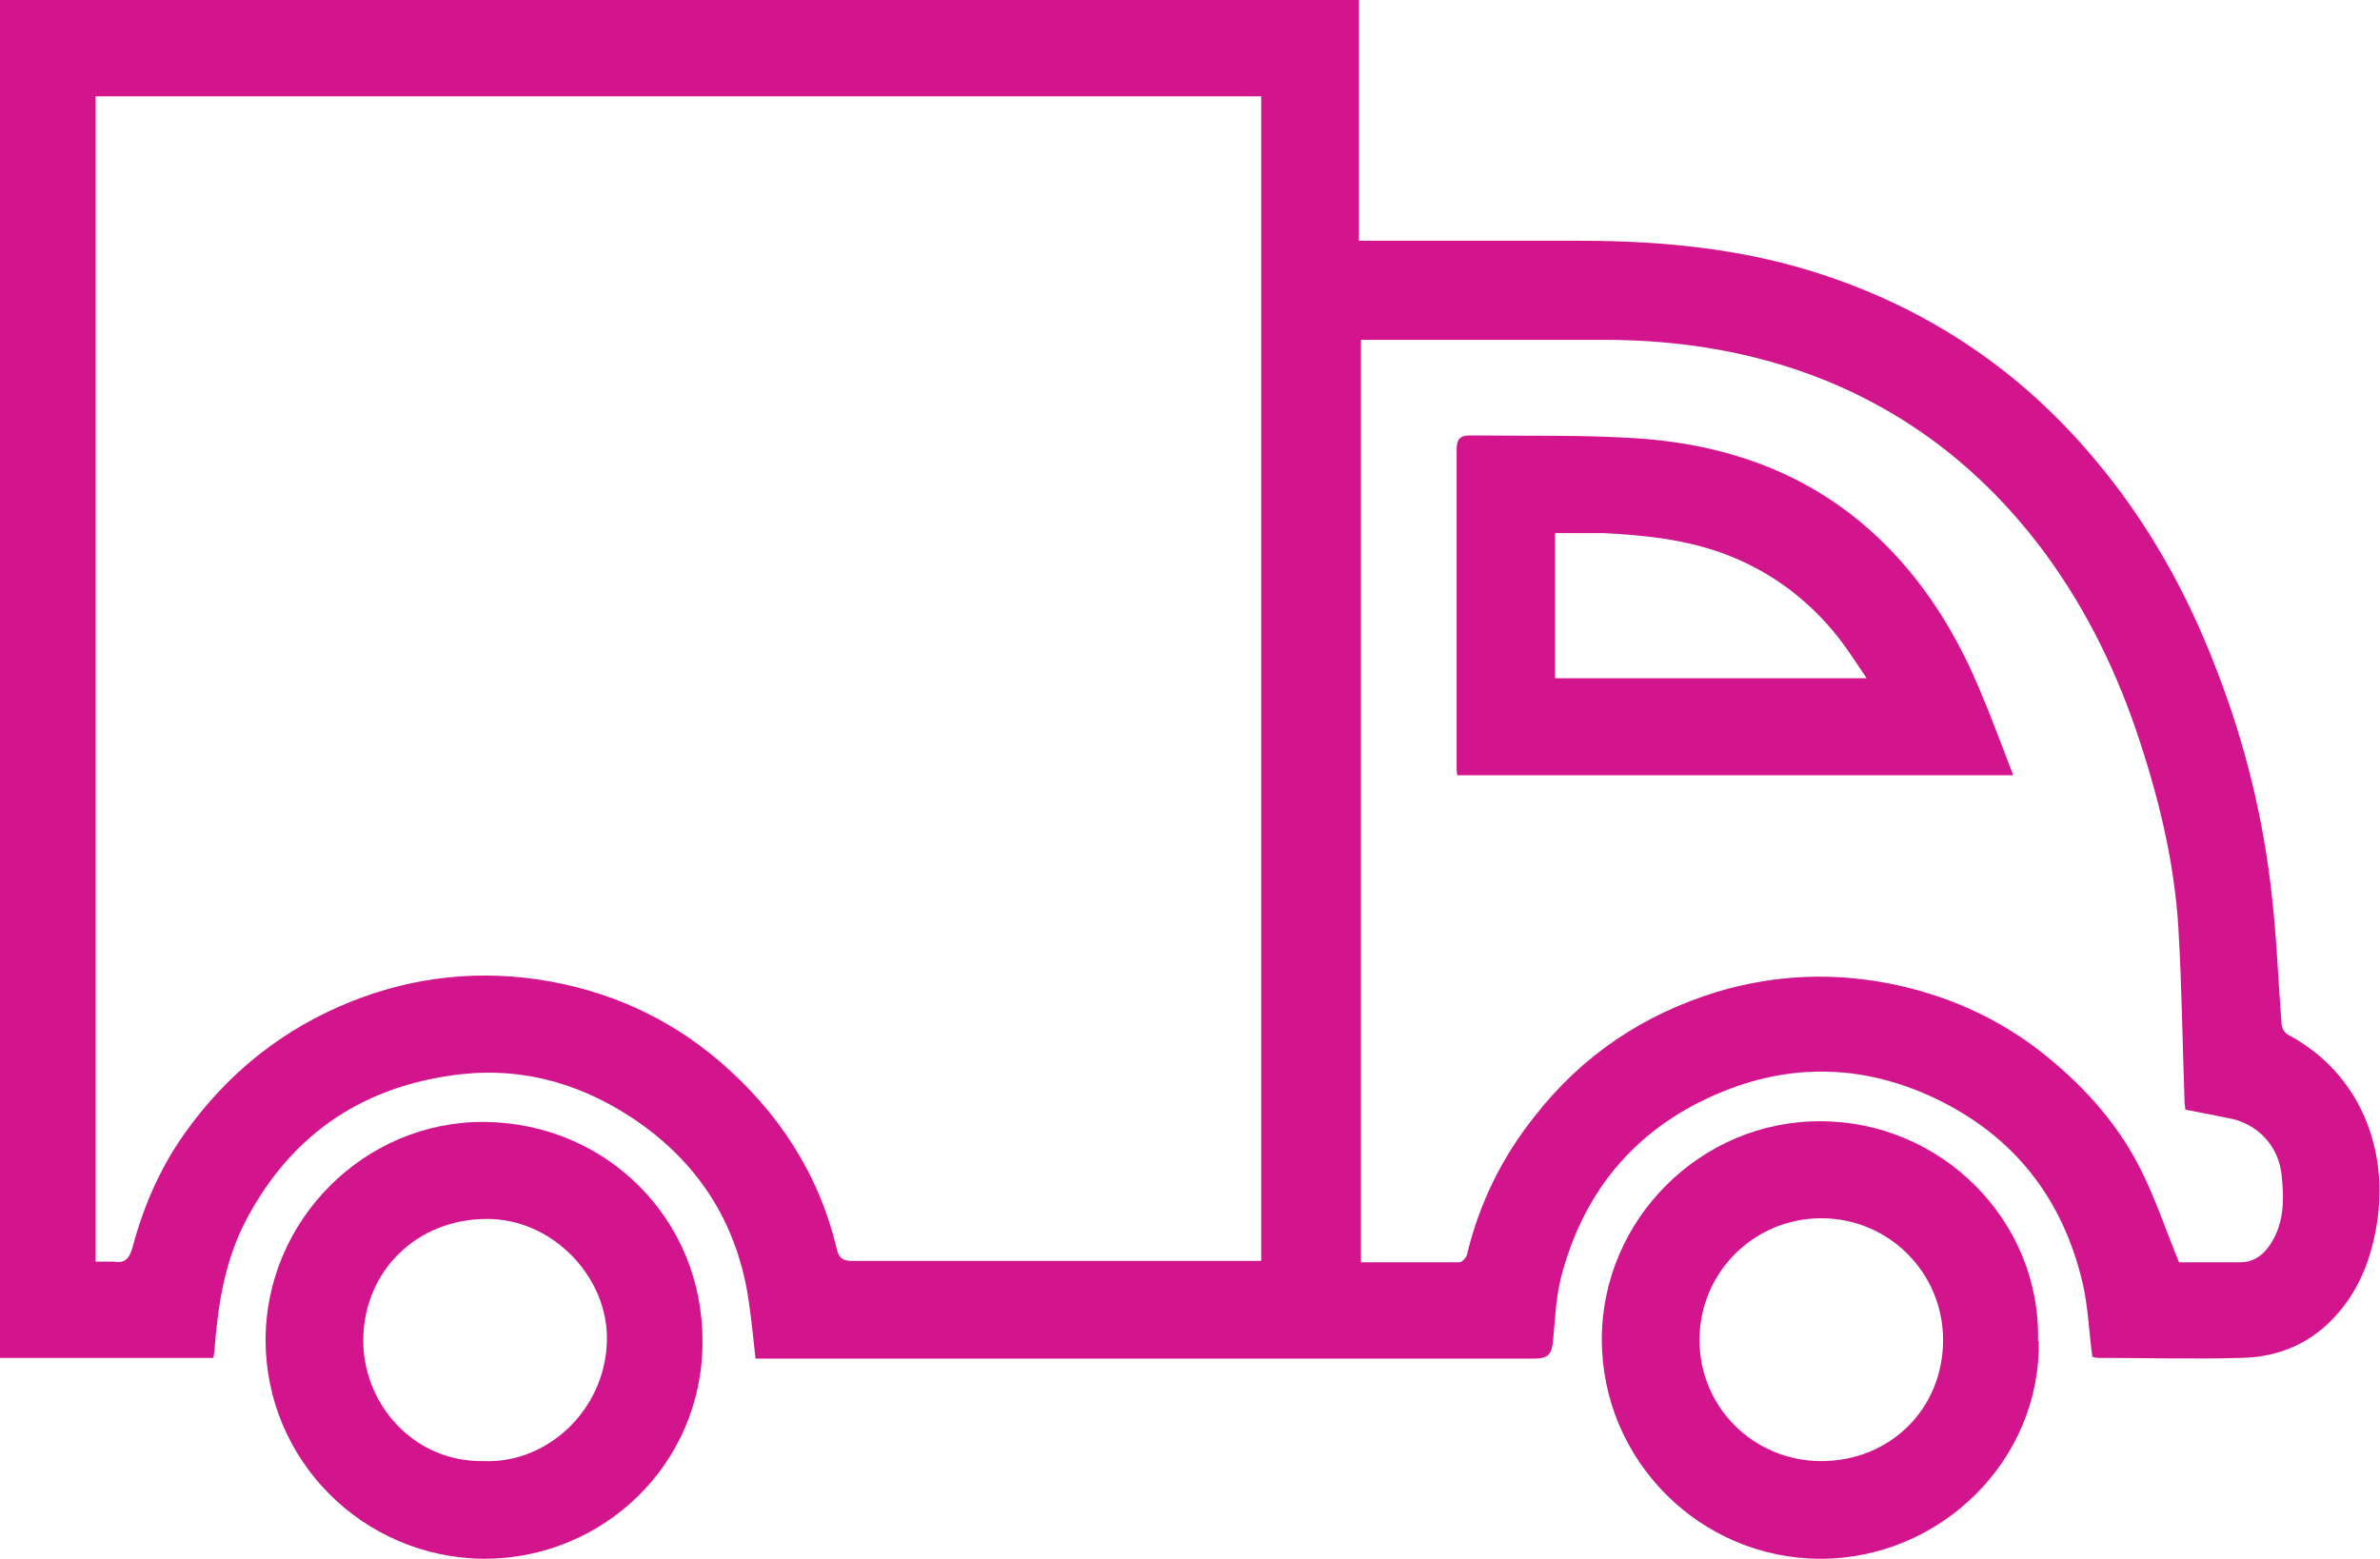
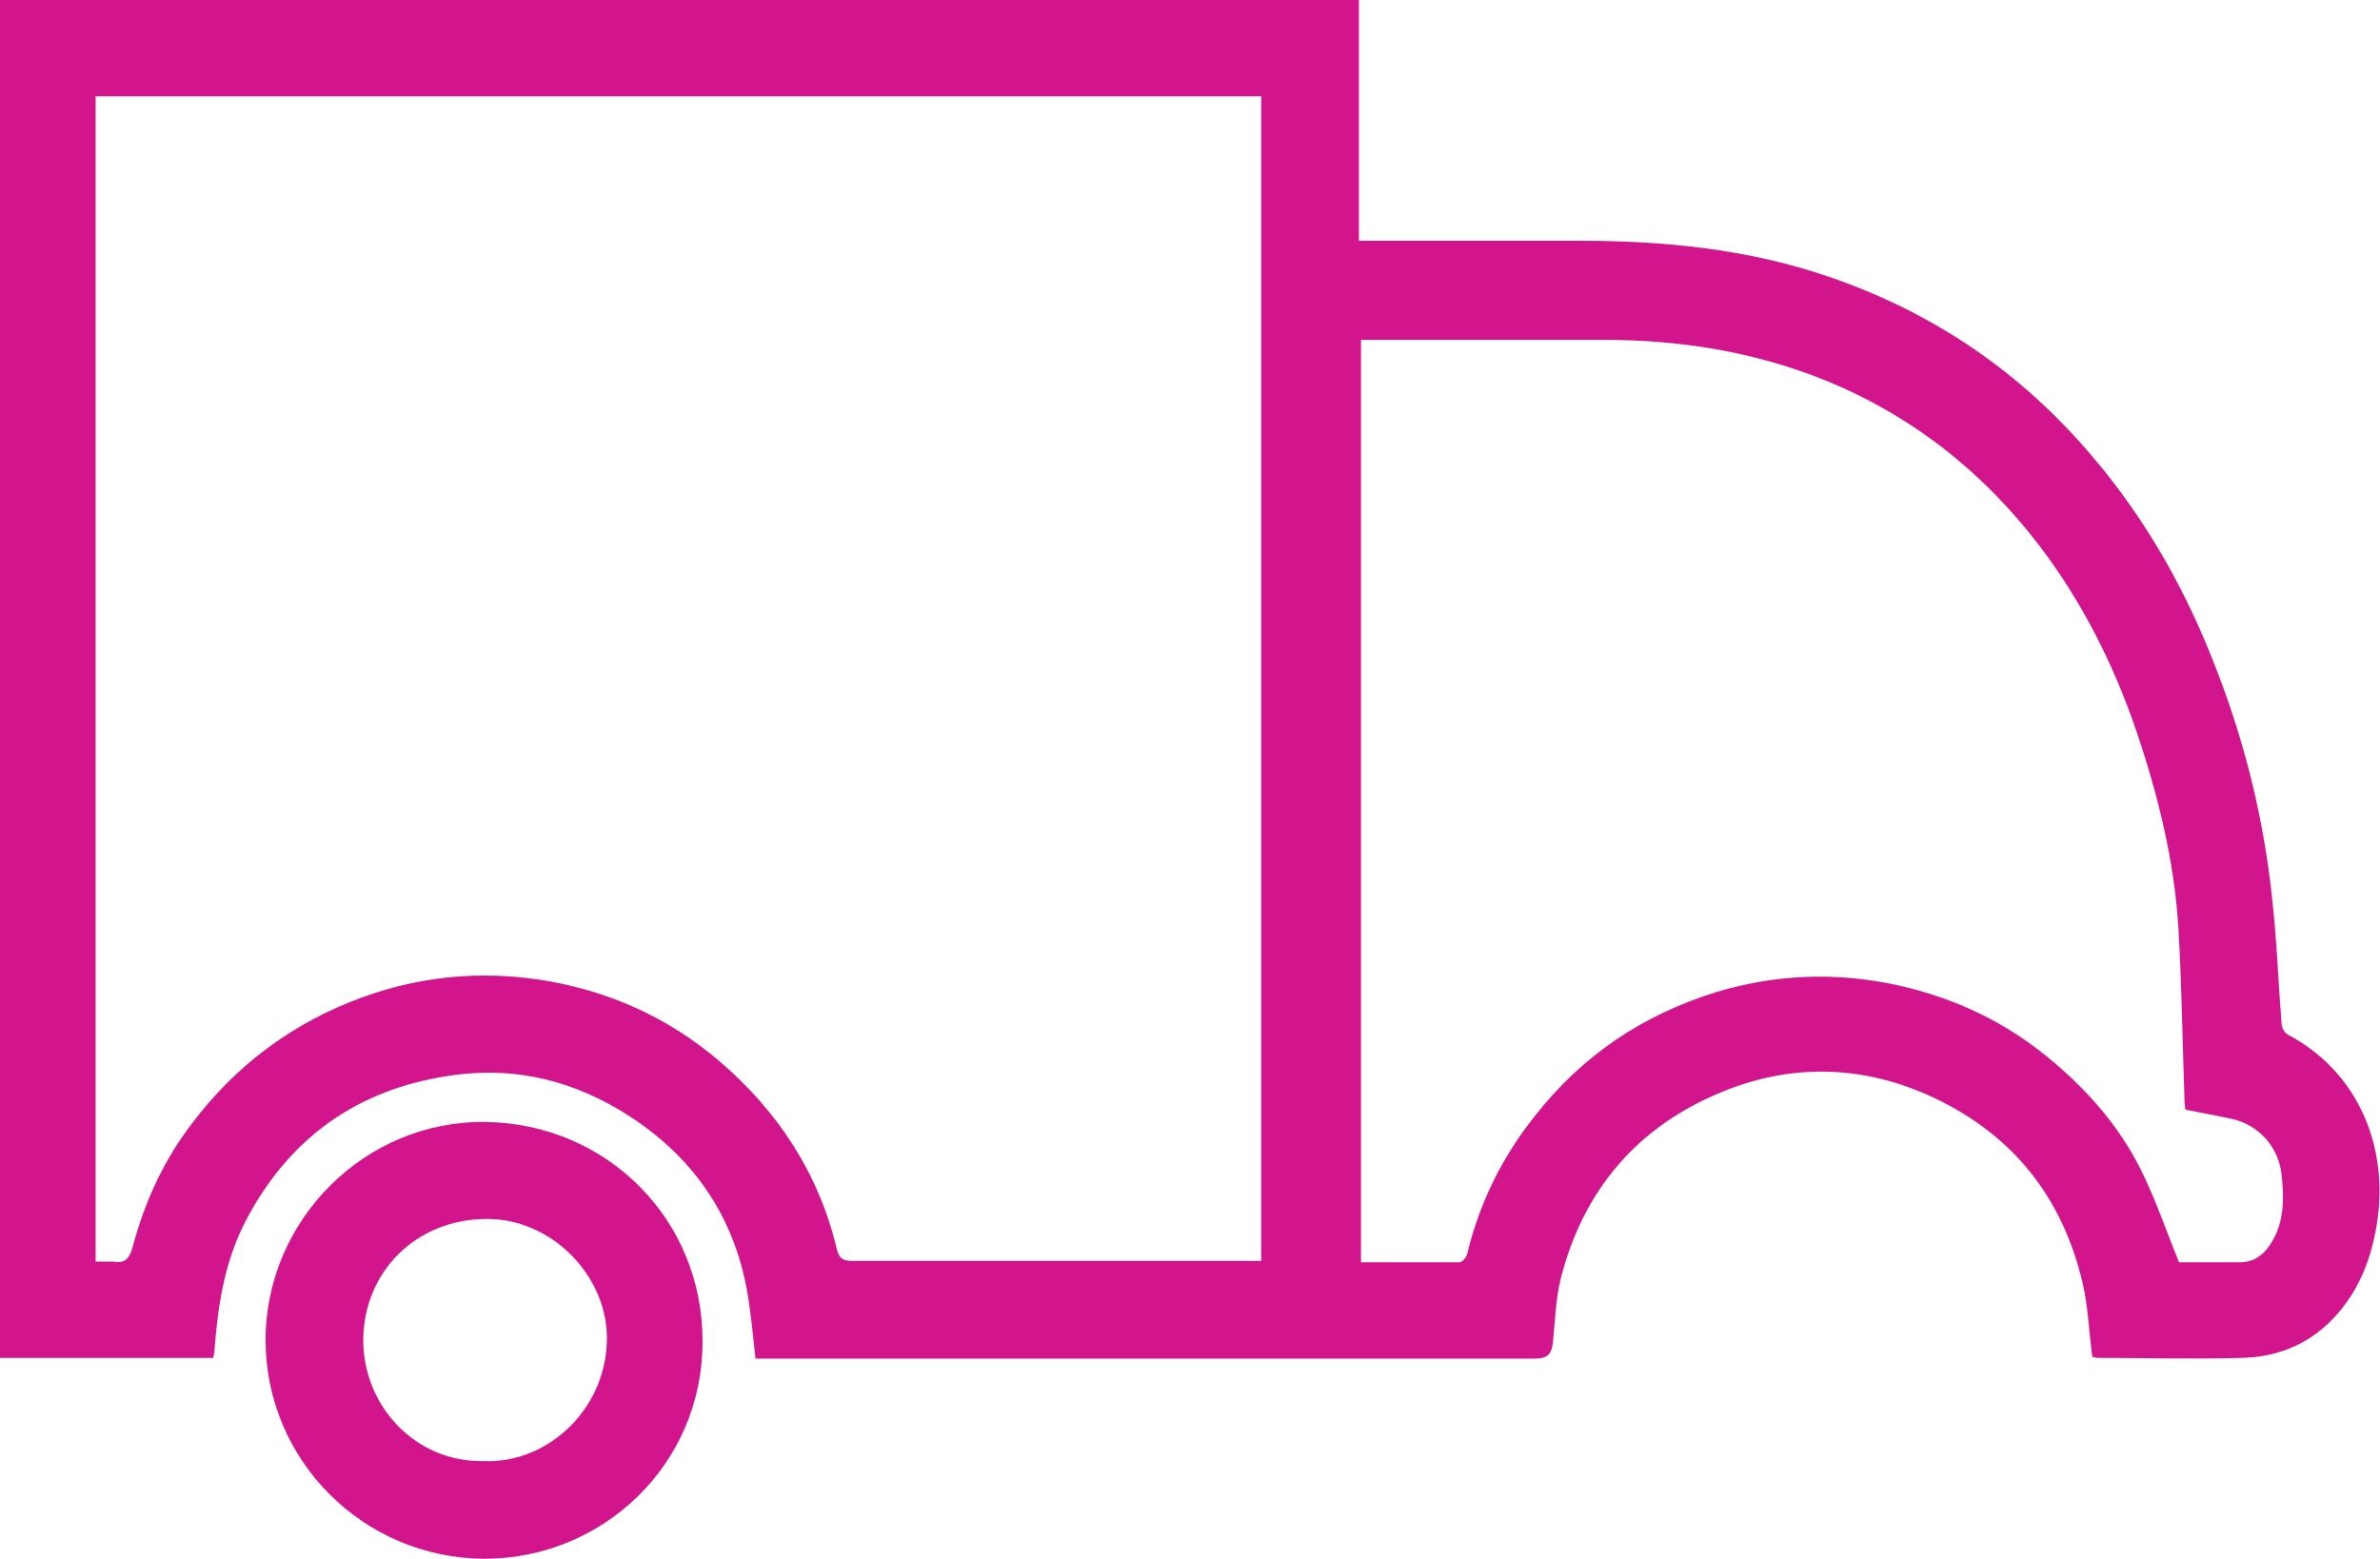
<svg xmlns="http://www.w3.org/2000/svg" id="Layer_2" data-name="Layer 2" viewBox="0 0 34.59 22.66">
  <defs>
    <style>
      .cls-1 {
        fill: #d3158d;
        stroke-width: 0px;
      }
    </style>
  </defs>
  <g id="Layer_1-2" data-name="Layer 1">
    <g id="_2qnYbw" data-name="2qnYbw">
      <g>
        <path class="cls-1" d="M30.41,19.73c-.05-.36-.06-.72-.14-1.07-.29-1.24-1-2.15-2.16-2.7-1-.47-2.03-.51-3.05-.1-1.25.5-2.05,1.43-2.38,2.74-.07.29-.08.61-.11.91-.02.17-.07.24-.26.24-3.7,0-7.39,0-11.09,0-.07,0-.15,0-.24,0-.03-.29-.06-.57-.1-.85-.17-1.14-.75-2.03-1.71-2.66-.81-.53-1.69-.75-2.65-.6-1.33.2-2.31.9-2.94,2.09-.31.59-.41,1.22-.46,1.86,0,.05-.01.1-.02.15H0V0h19.75v3.5c.07,0,.12,0,.18,0,1.01,0,2.02,0,3.03,0,1.23,0,2.44.12,3.61.52,1.53.52,2.82,1.4,3.86,2.64.78.92,1.36,1.96,1.79,3.09.41,1.06.68,2.16.8,3.29.07.61.09,1.22.14,1.84,0,.06.04.13.09.16,1.04.55,1.48,1.66,1.29,2.78-.08.47-.24.9-.56,1.27-.37.43-.85.64-1.41.65-.69.02-1.38,0-2.07,0-.04,0-.07-.01-.1-.02ZM1.39,18.34c.1,0,.18,0,.25,0,.18.03.24-.04.29-.22.16-.6.41-1.17.78-1.68.57-.79,1.29-1.39,2.18-1.79.94-.42,1.92-.56,2.94-.41.99.15,1.87.54,2.63,1.19.85.73,1.44,1.63,1.7,2.72.03.13.08.18.22.18,1.94,0,3.88,0,5.82,0,.04,0,.08,0,.13,0V1.4H1.39v16.94ZM19.76,18.35c.49,0,.97,0,1.45,0,.04,0,.1-.07.11-.11.18-.75.51-1.42.99-2.02.69-.88,1.57-1.47,2.64-1.8.87-.26,1.74-.29,2.62-.1.86.19,1.63.56,2.3,1.14.55.47,1,1.01,1.3,1.66.19.4.33.82.5,1.23.28,0,.59,0,.89,0,.17,0,.3-.08.4-.21.24-.32.24-.69.2-1.06-.04-.39-.31-.71-.7-.81-.23-.05-.46-.09-.7-.14,0-.04-.01-.07-.01-.1-.03-.85-.04-1.69-.09-2.54-.06-.99-.3-1.95-.62-2.89-.33-.96-.79-1.87-1.41-2.68-.82-1.07-1.85-1.88-3.1-2.39-1.04-.42-2.12-.59-3.23-.59-1.11,0-2.22,0-3.33,0-.06,0-.12,0-.19,0v13.42Z" />
        <path class="cls-1" d="M7.04,22.66c-1.77-.01-3.18-1.44-3.18-3.18,0-1.74,1.44-3.19,3.19-3.17,1.76.02,3.17,1.41,3.16,3.2,0,1.78-1.45,3.15-3.17,3.15ZM7.03,21.24c.96.04,1.82-.8,1.79-1.84-.03-.88-.81-1.68-1.74-1.68-1.03,0-1.78.76-1.8,1.73-.02.95.73,1.81,1.75,1.79Z" />
-         <path class="cls-1" d="M29.63,19.5c.03,1.73-1.43,3.16-3.17,3.16-1.75,0-3.18-1.43-3.18-3.19,0-1.74,1.44-3.18,3.18-3.17,1.74,0,3.2,1.43,3.16,3.19ZM28.24,19.48c0-.98-.79-1.77-1.77-1.77-.98,0-1.77.79-1.77,1.77,0,.98.79,1.76,1.77,1.76,1,0,1.77-.76,1.77-1.76Z" />
-         <path class="cls-1" d="M29.25,11.27h-8.07s-.01-.06-.01-.08c0-1.55,0-3.1,0-4.65,0-.16.05-.21.2-.21.8.01,1.6-.01,2.39.04,1.59.1,2.95.68,3.99,1.93.43.52.76,1.1,1.02,1.72.17.4.32.81.49,1.25ZM22.59,9.86h4.54c-.15-.22-.27-.41-.41-.59-.45-.57-1.01-.98-1.69-1.23-.56-.2-1.13-.26-1.72-.29-.24,0-.47,0-.71,0v2.11Z" />
      </g>
    </g>
  </g>
</svg>